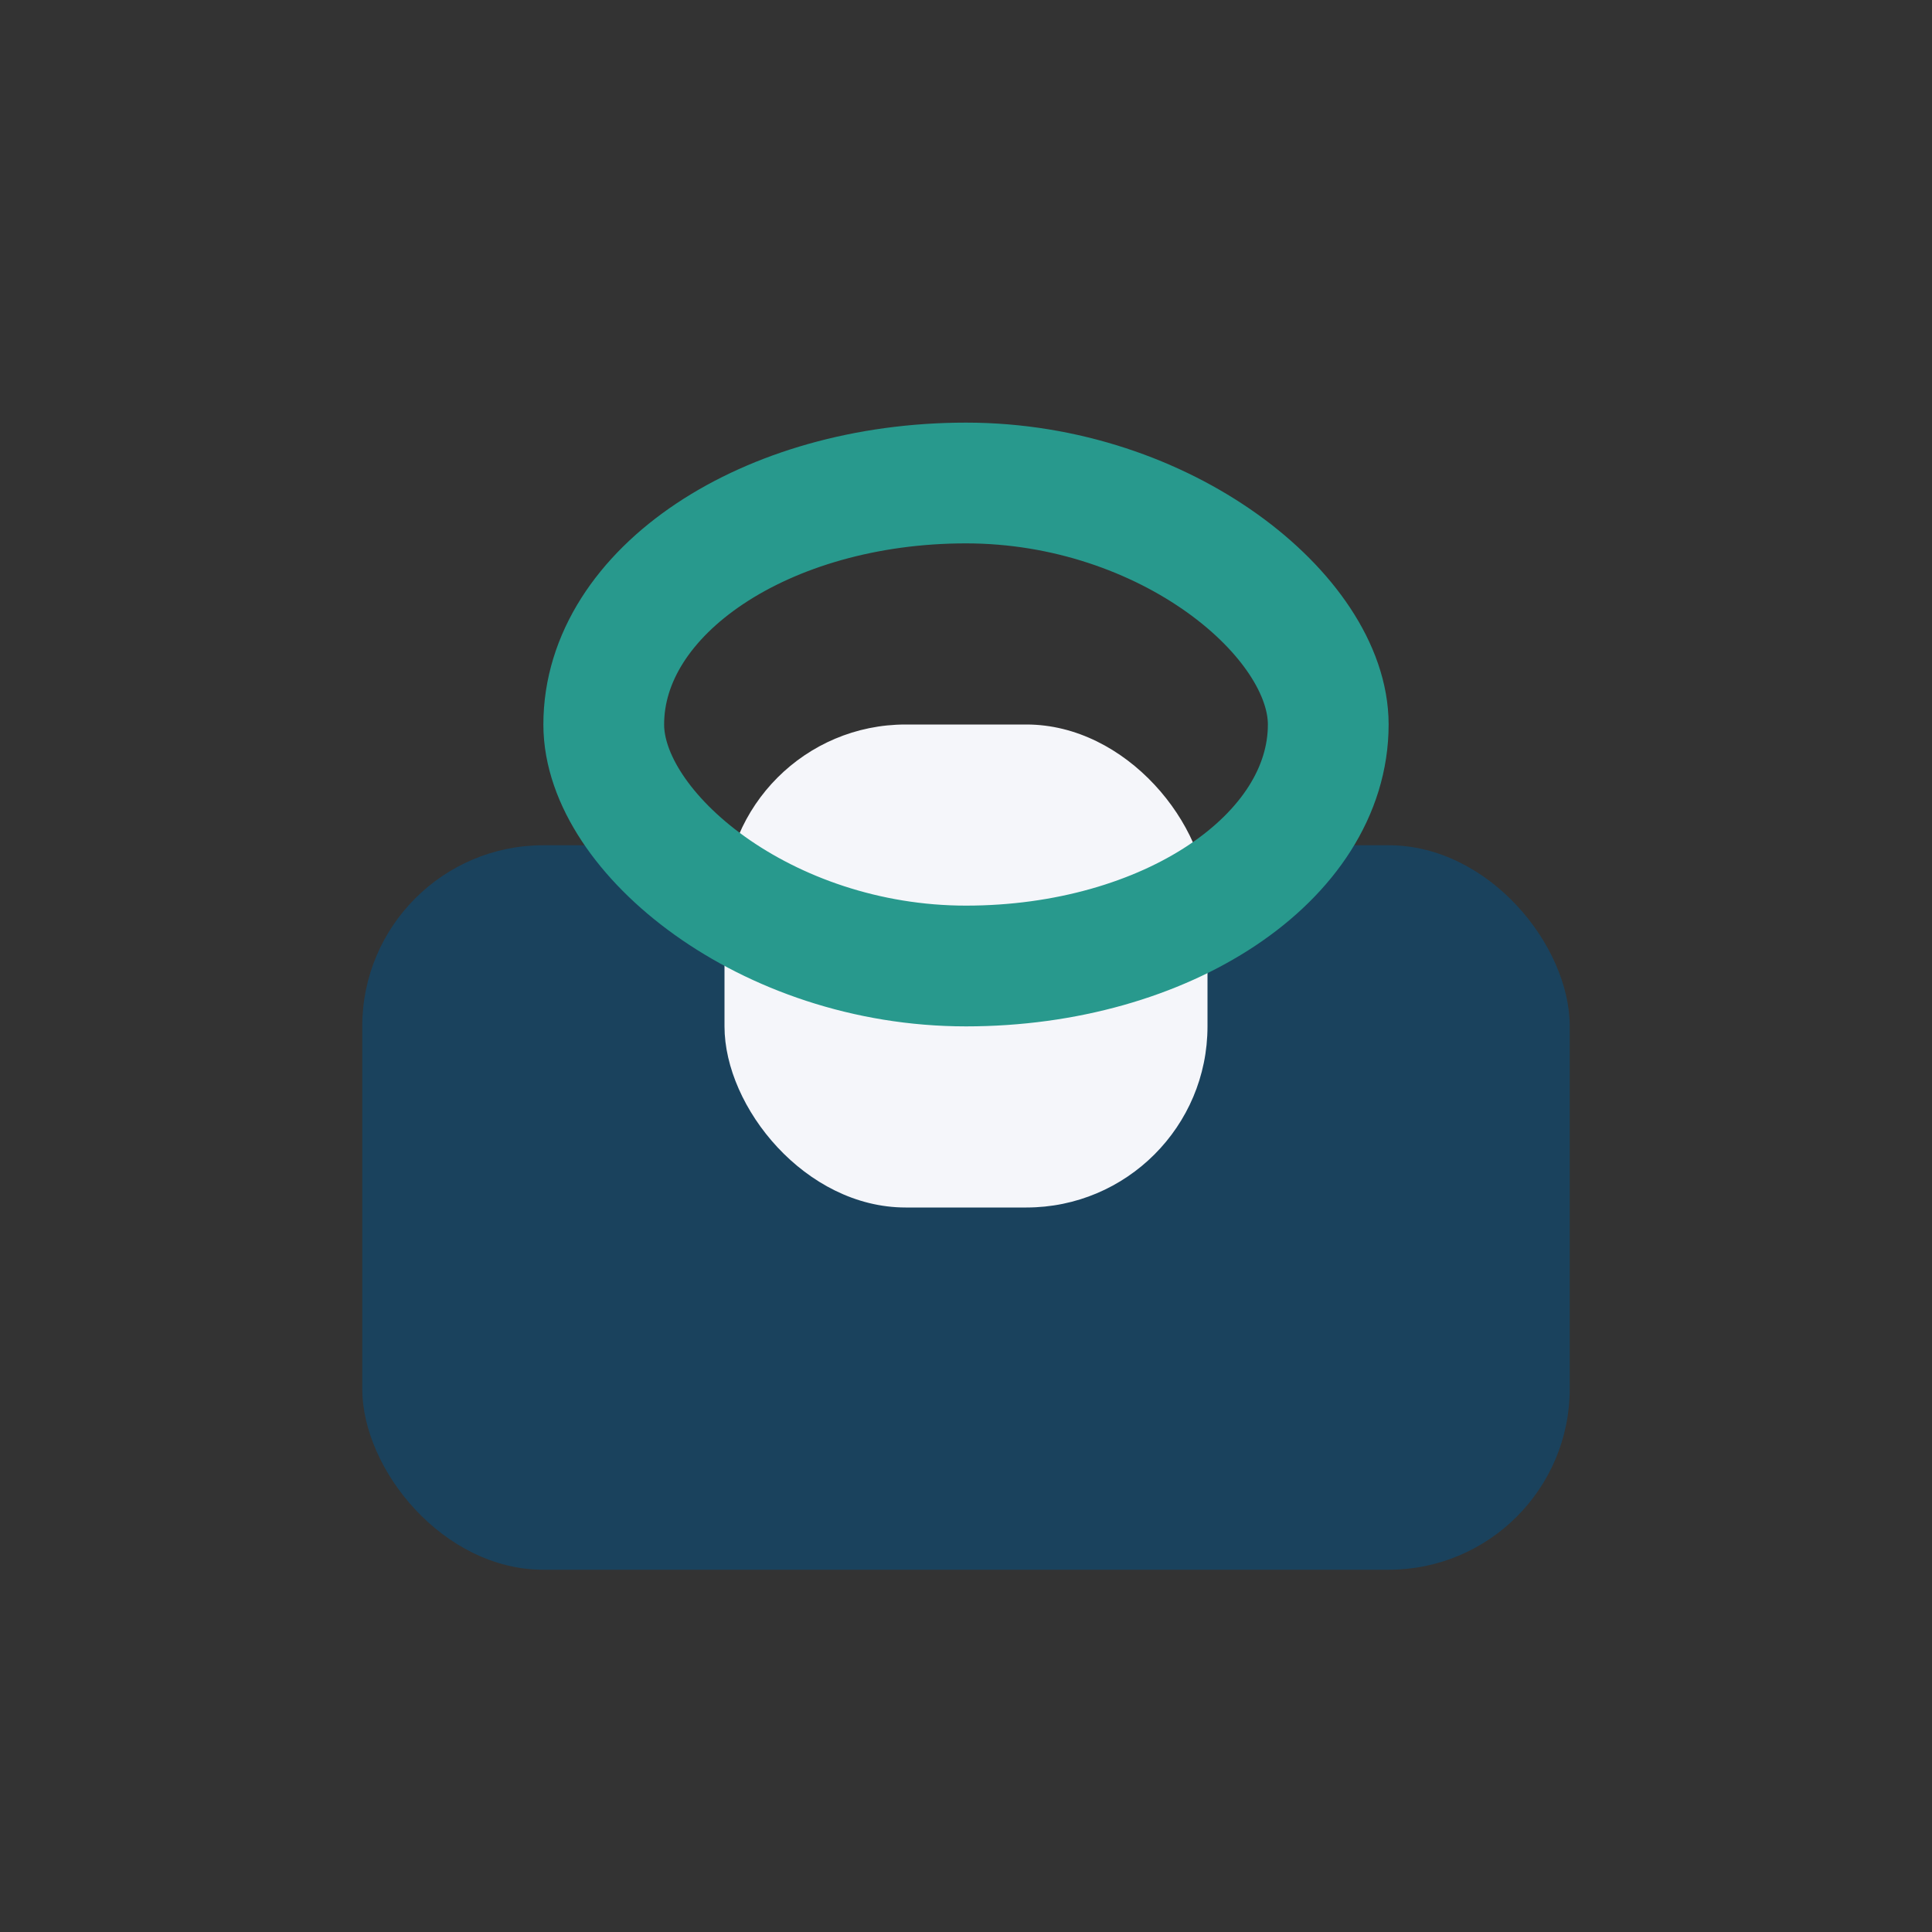
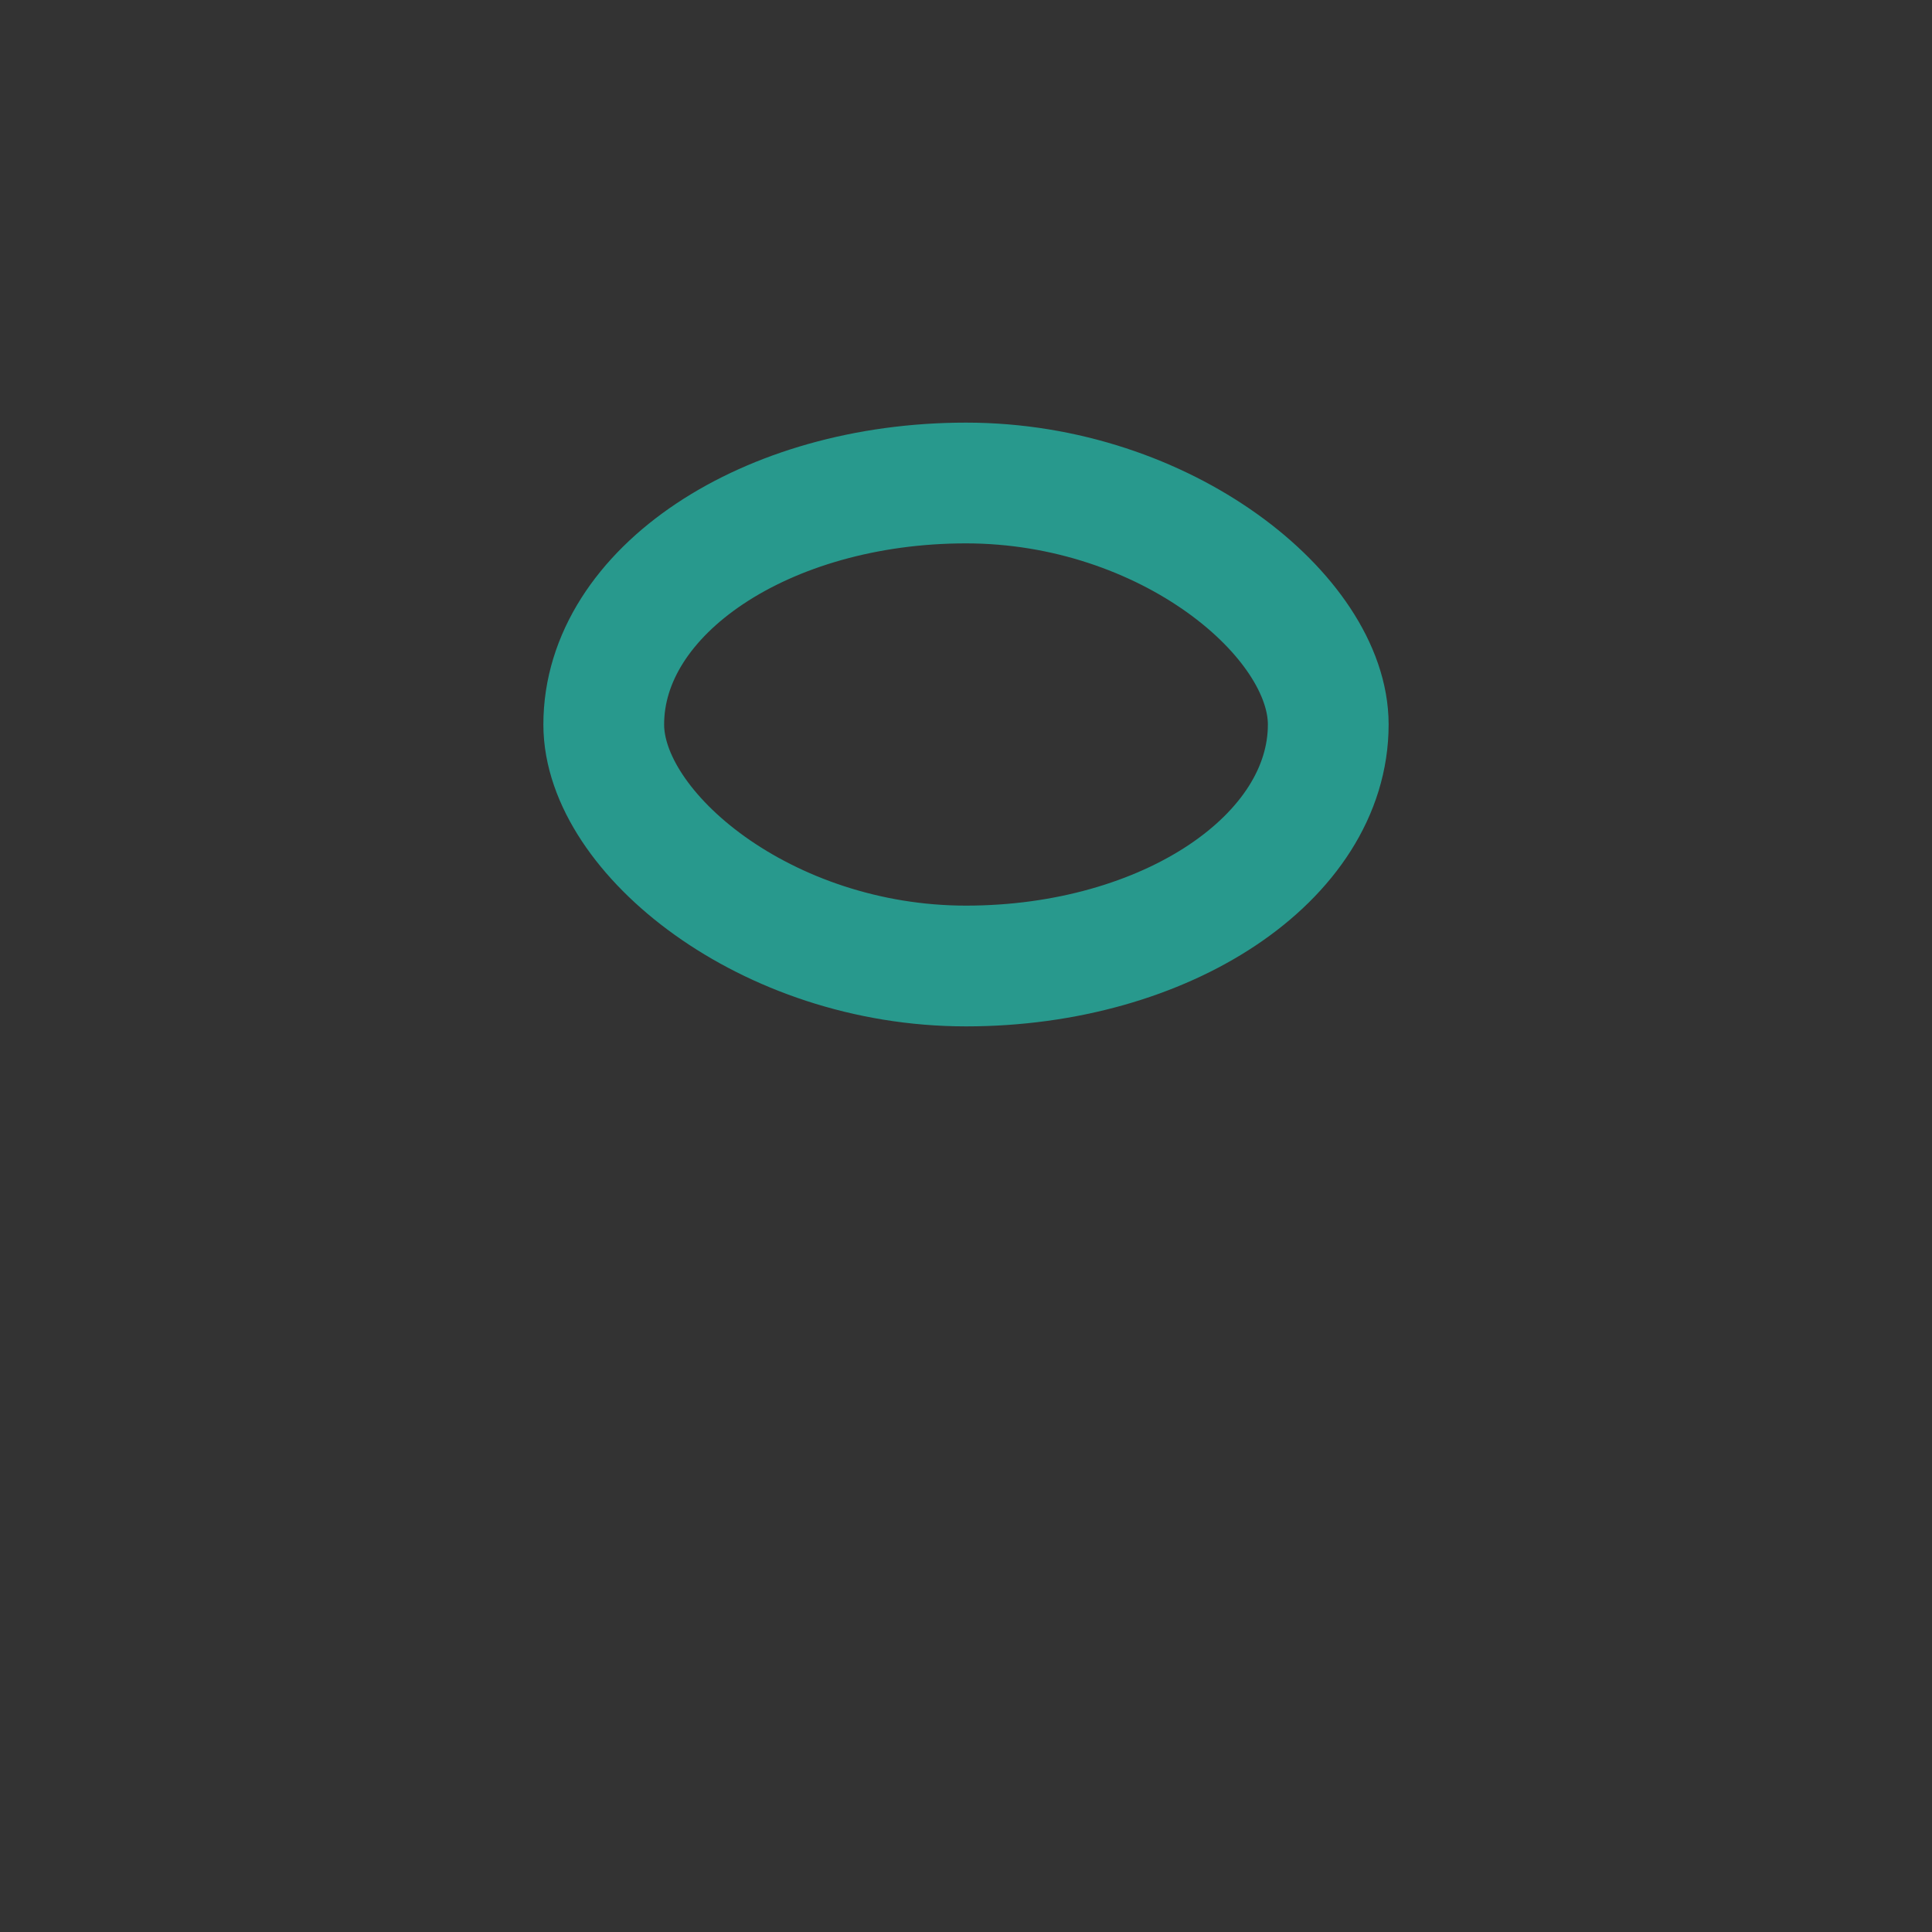
<svg xmlns="http://www.w3.org/2000/svg" width="32" height="32" viewBox="0 0 32 32">
  <rect x="0" y="0" width="32" height="32" fill="#333333" stroke="none" />
-   <rect x="6" y="14" width="20" height="12" rx="3" fill="#1A425D" />
-   <rect x="12" y="12" width="8" height="8" rx="3" fill="#F5F6FA" />
  <rect x="10" y="8" width="12" height="8" rx="6" fill="none" stroke="#28998D" stroke-width="2" />
</svg>